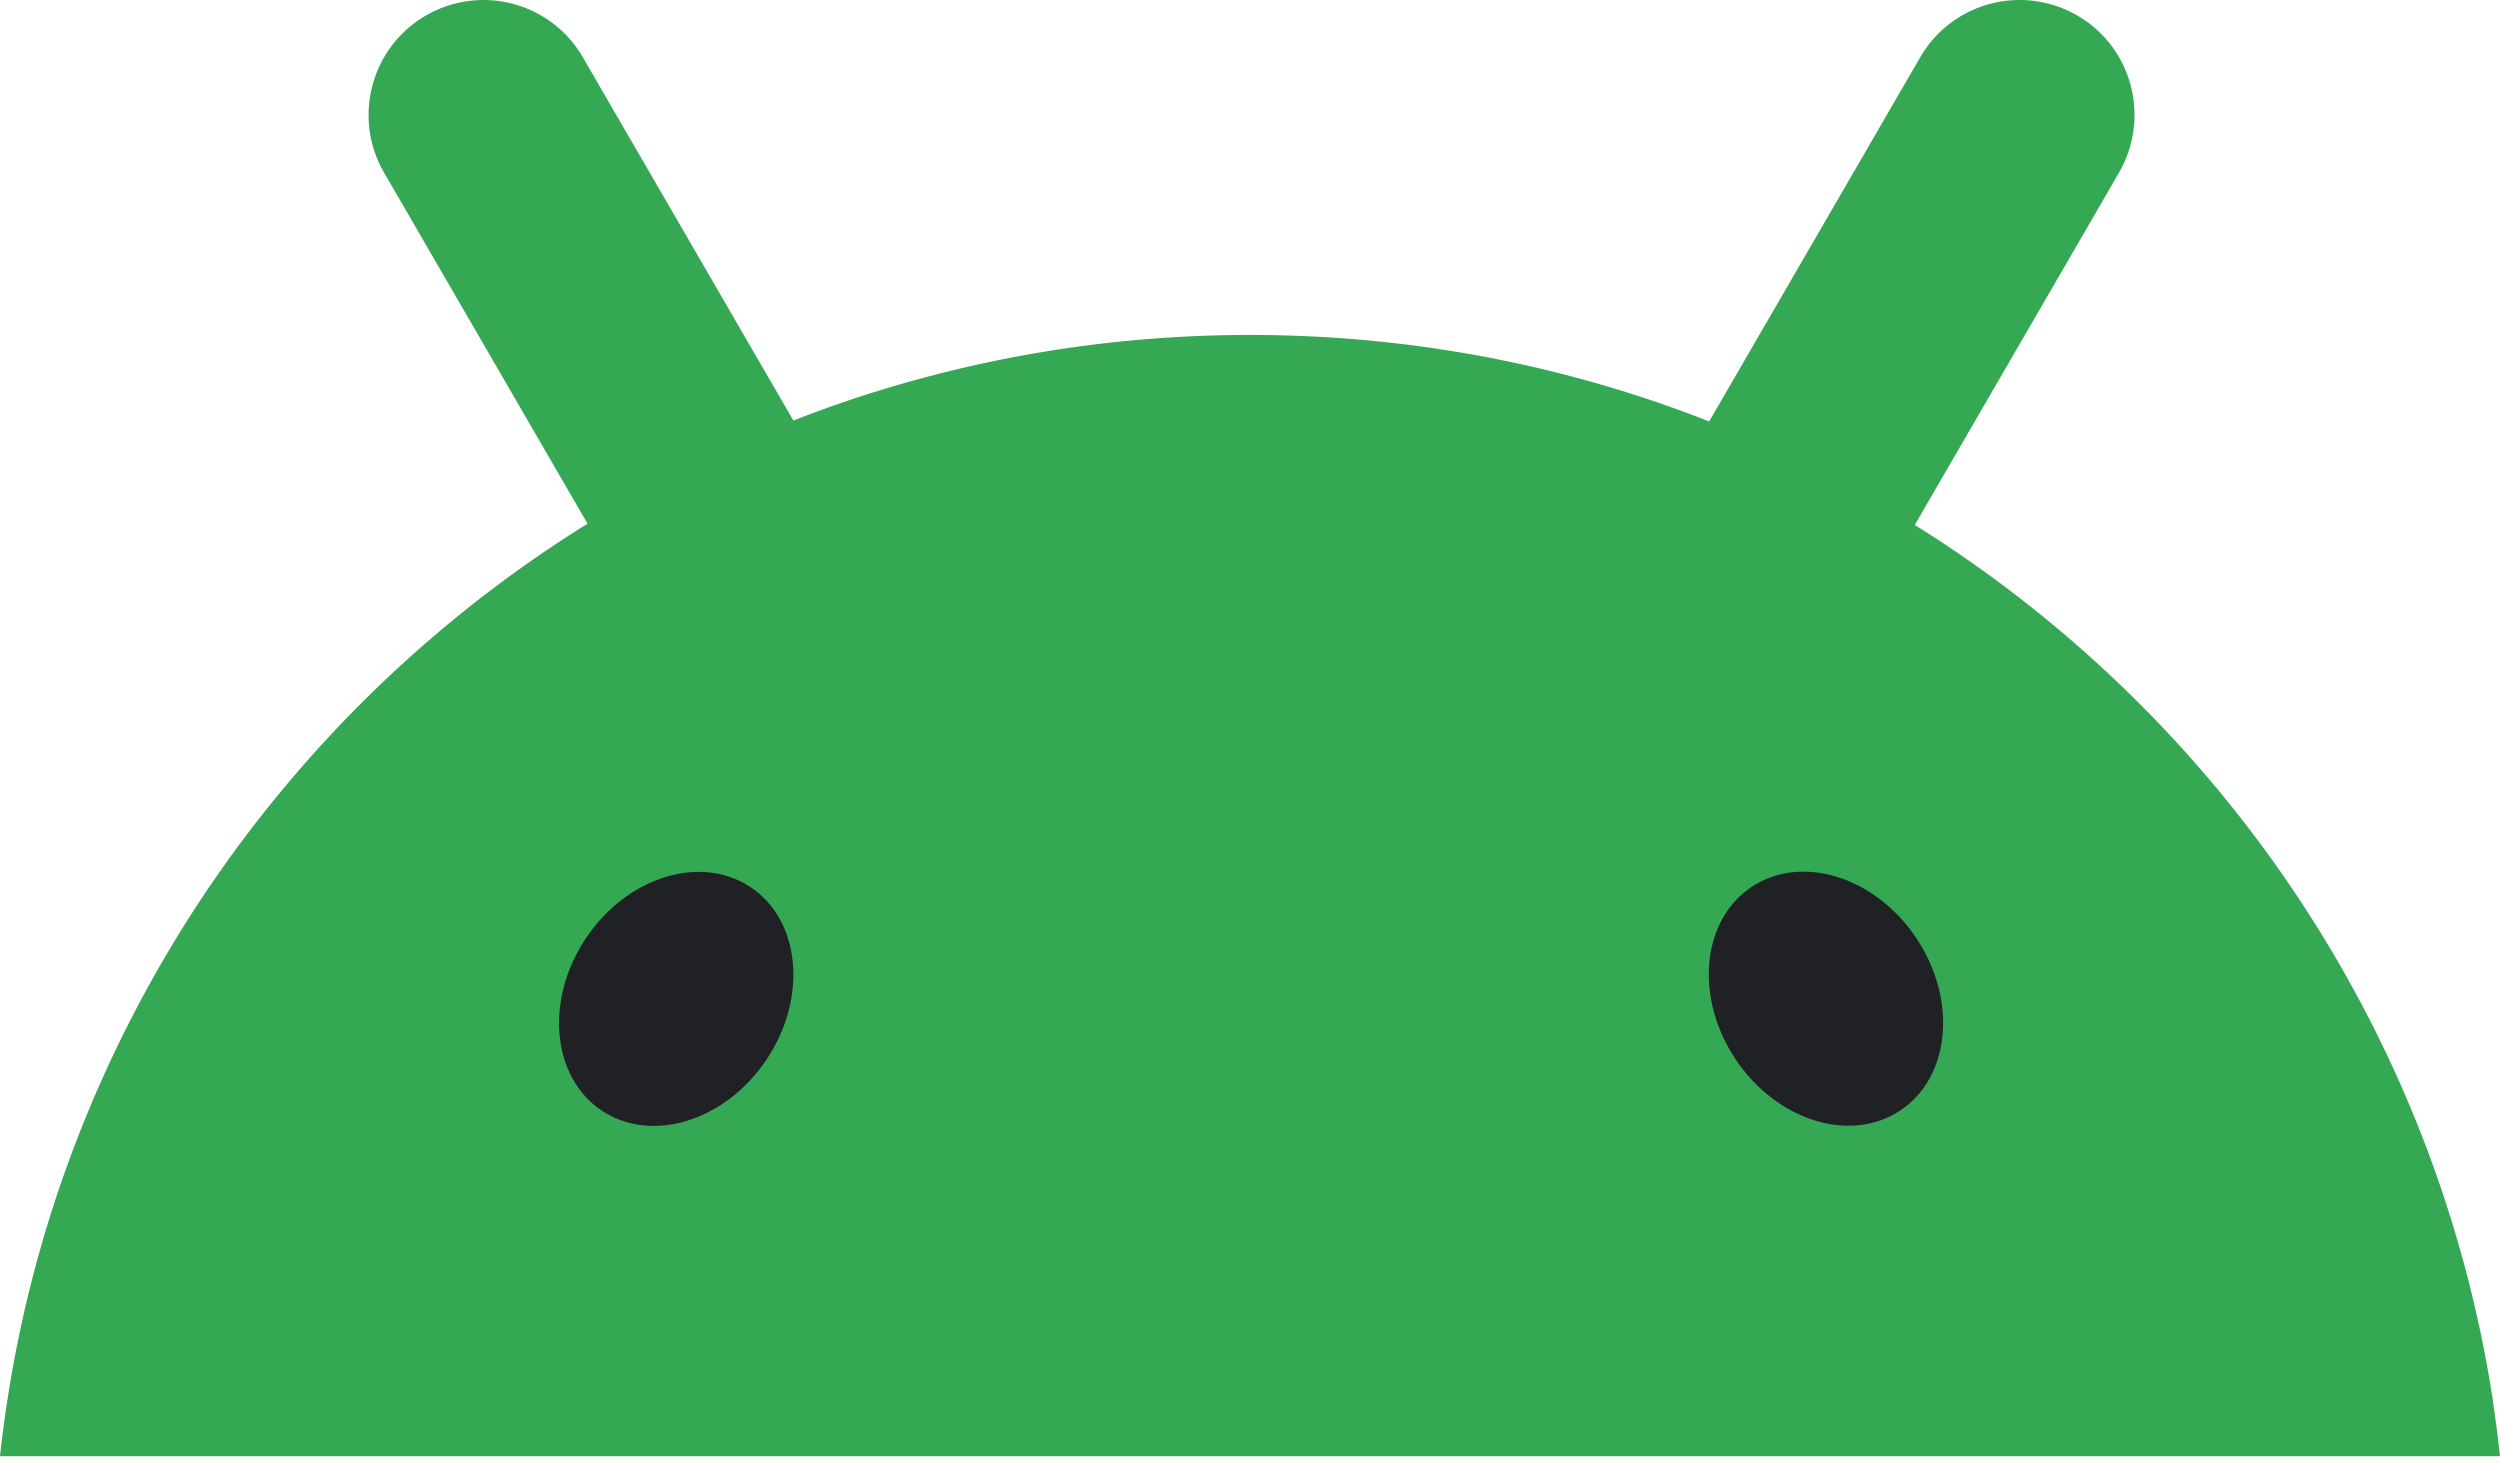
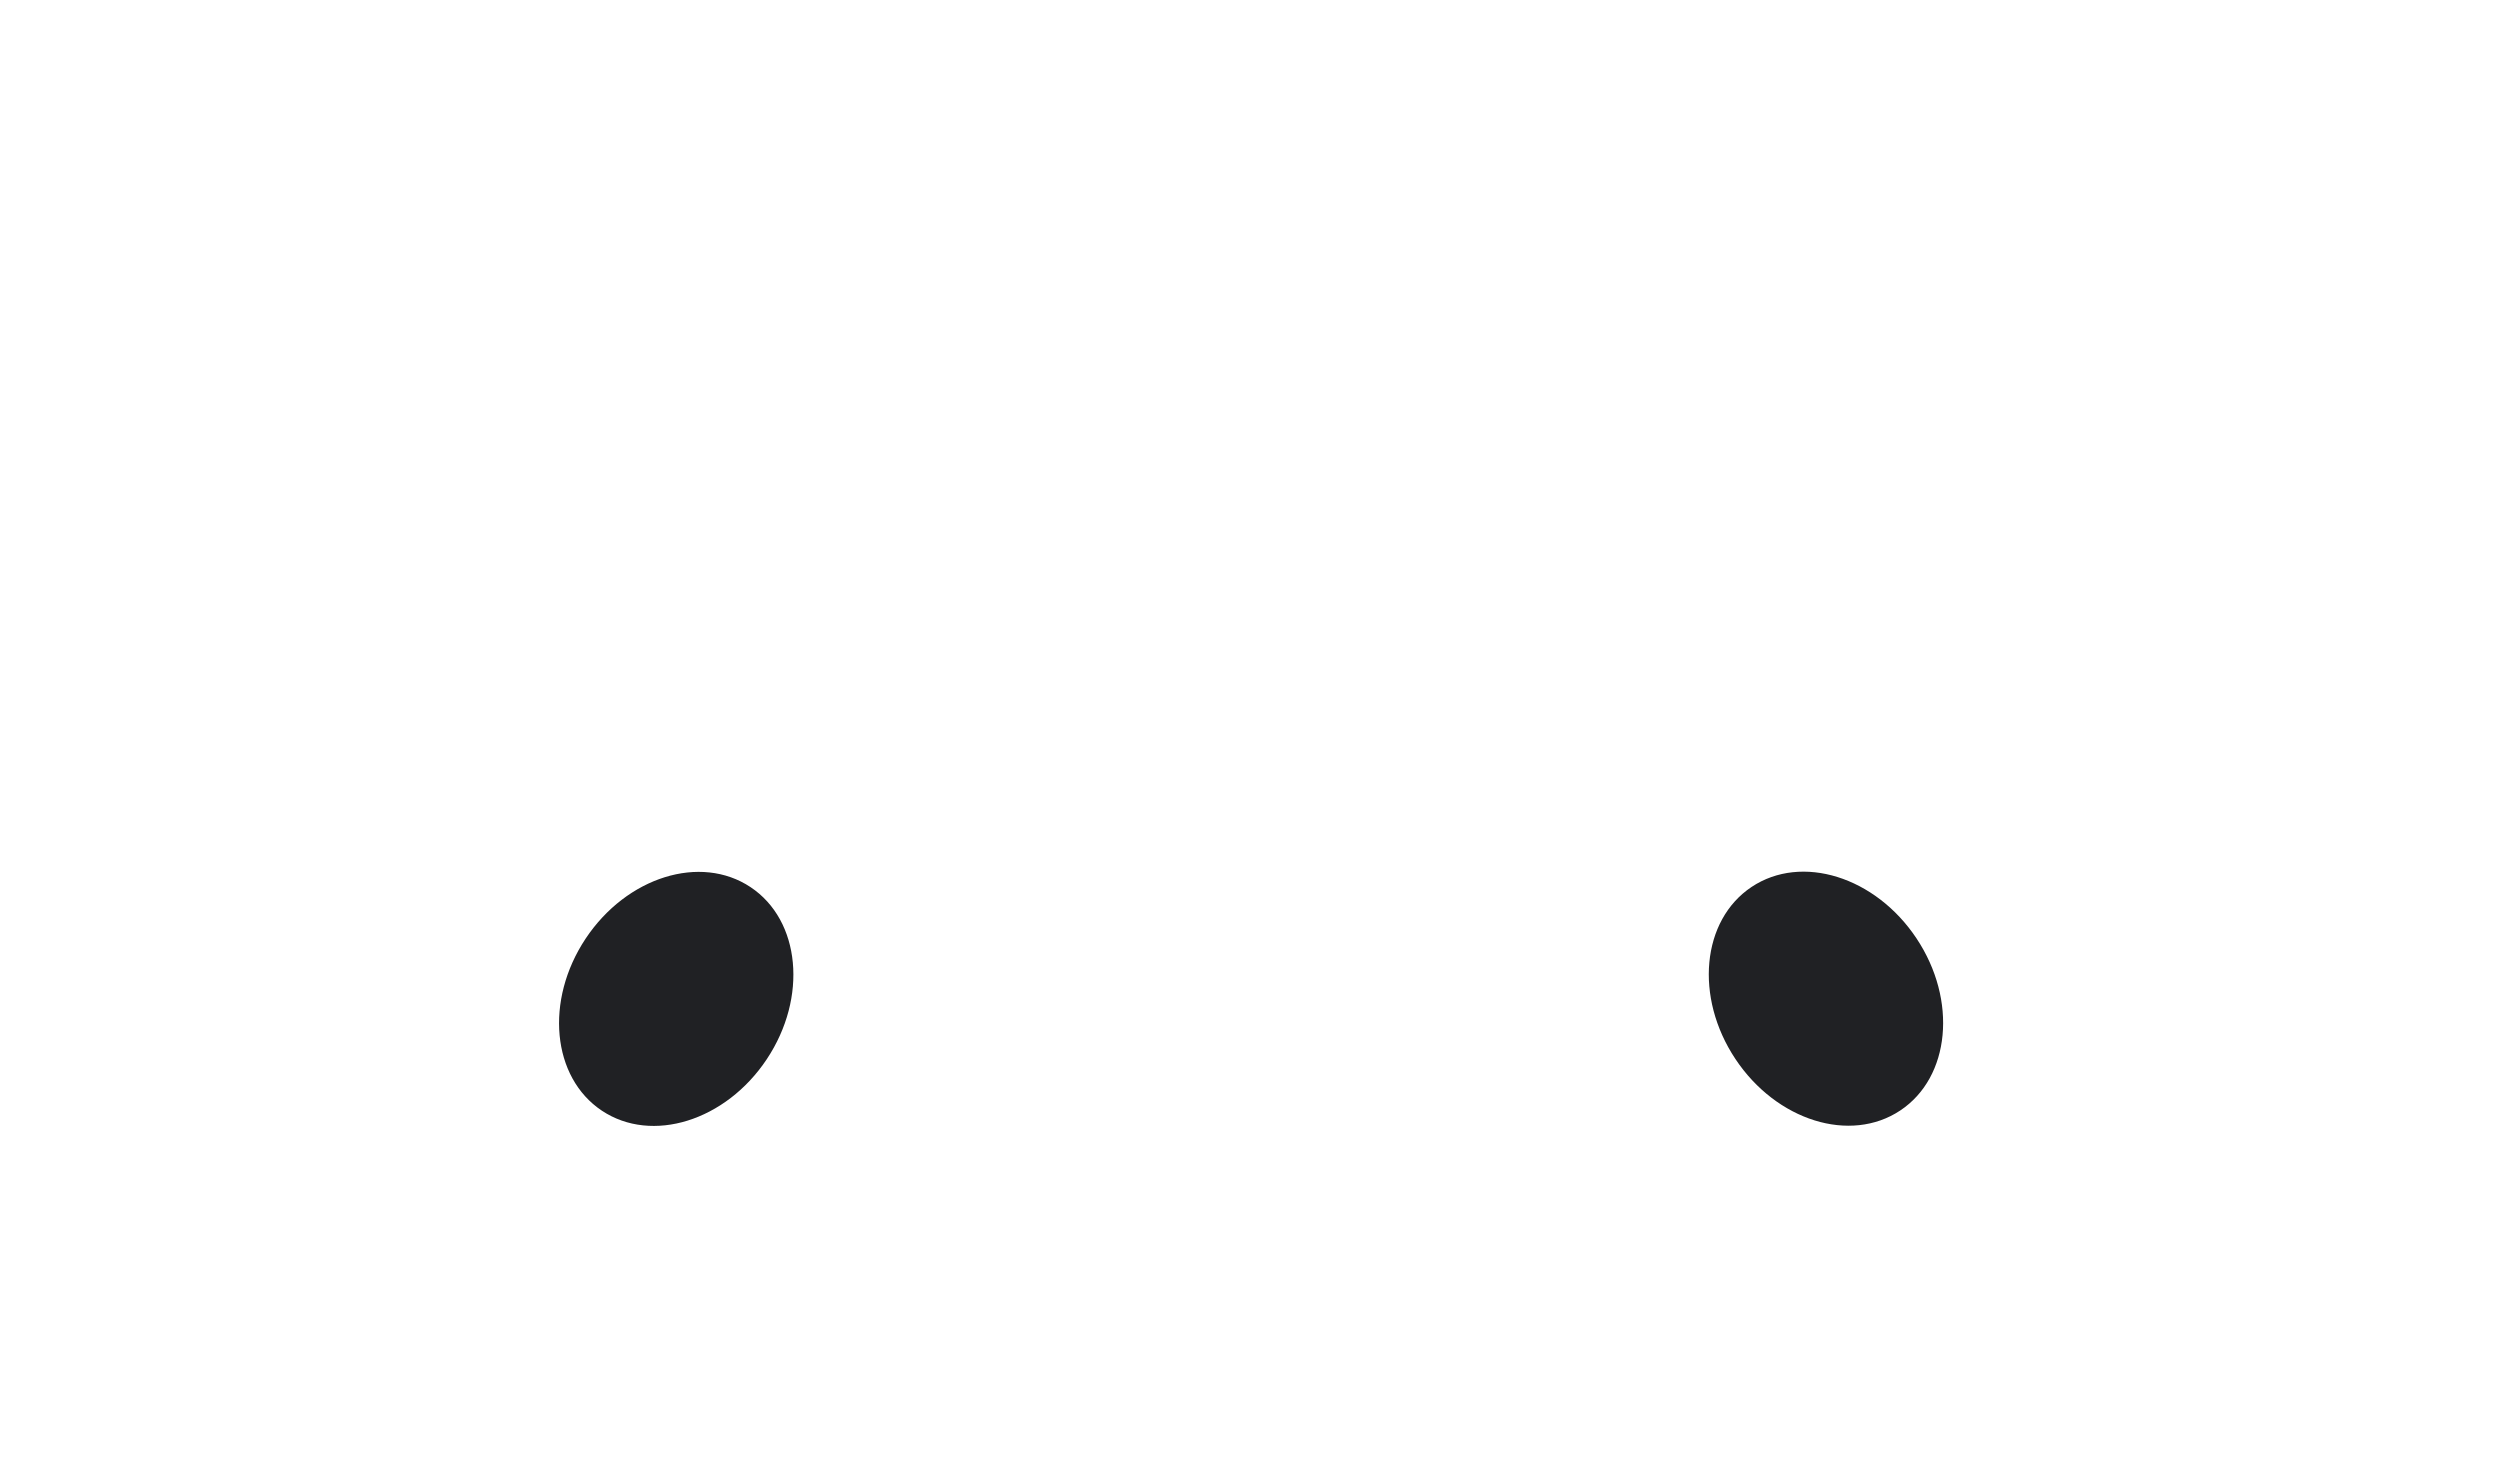
<svg xmlns="http://www.w3.org/2000/svg" viewBox="0 0 256 150" preserveAspectRatio="xMidYMid" height="150" width="256">
-   <path d="M255.285 143.47c-.084-.524-.164-1.042-.251-1.56a128.119 128.119 0 0 0-12.794-38.288 128.778 128.778 0 0 0-23.45-31.86 129.166 129.166 0 0 0-22.713-18.005c.049-.08.09-.168.14-.25 2.582-4.461 5.172-8.917 7.755-13.38l7.576-13.068c1.818-3.126 3.632-6.26 5.438-9.386a11.776 11.776 0 0 0 .662-10.484 11.668 11.668 0 0 0-4.823-5.536 11.85 11.85 0 0 0-5.004-1.61 11.963 11.963 0 0 0-2.218.018 11.738 11.738 0 0 0-8.968 5.798c-1.814 3.127-3.628 6.26-5.438 9.386l-7.576 13.069c-2.583 4.462-5.173 8.918-7.755 13.38-.282.487-.567.973-.848 1.467-.392-.157-.78-.313-1.172-.462-14.24-5.43-29.688-8.4-45.836-8.4-.442 0-.879 0-1.324.006-14.357.143-28.152 2.64-41.022 7.12a119.434 119.434 0 0 0-4.42 1.642c-.262-.455-.532-.911-.79-1.367-2.583-4.462-5.173-8.918-7.755-13.38L65.123 15.25c-1.818-3.126-3.632-6.259-5.439-9.386A11.736 11.736 0 0 0 48.5.048 11.71 11.71 0 0 0 43.49 1.66a11.716 11.716 0 0 0-4.077 4.063c-.281.474-.532.967-.742 1.473a11.808 11.808 0 0 0-.365 8.188c.259.786.594 1.554 1.023 2.296a3973.32 3973.32 0 0 1 5.439 9.386c2.53 4.357 5.054 8.713 7.58 13.069 2.582 4.462 5.168 8.918 7.75 13.38.02.038.046.075.065.112A129.184 129.184 0 0 0 45.32 64.38a129.693 129.693 0 0 0-22.2 24.015 127.737 127.737 0 0 0-9.34 15.24 128.238 128.238 0 0 0-10.843 28.764 130.743 130.743 0 0 0-1.951 9.524c-.087.518-.167 1.042-.247 1.56A124.978 124.978 0 0 0 0 149.118h256c-.205-1.891-.449-3.77-.734-5.636l.019-.012Z" fill="#34A853" />
  <path d="M194.59 113.712c5.122-3.41 5.867-11.3 1.661-17.62-4.203-6.323-11.763-8.682-16.883-5.273-5.122 3.41-5.868 11.3-1.662 17.621 4.203 6.322 11.764 8.682 16.883 5.272ZM78.518 108.462c4.206-6.321 3.46-14.21-1.662-17.62-5.123-3.41-12.68-1.05-16.886 5.27-4.203 6.323-3.458 14.212 1.662 17.622 5.122 3.41 12.683 1.05 16.886-5.272Z" fill="#202124" />
</svg>